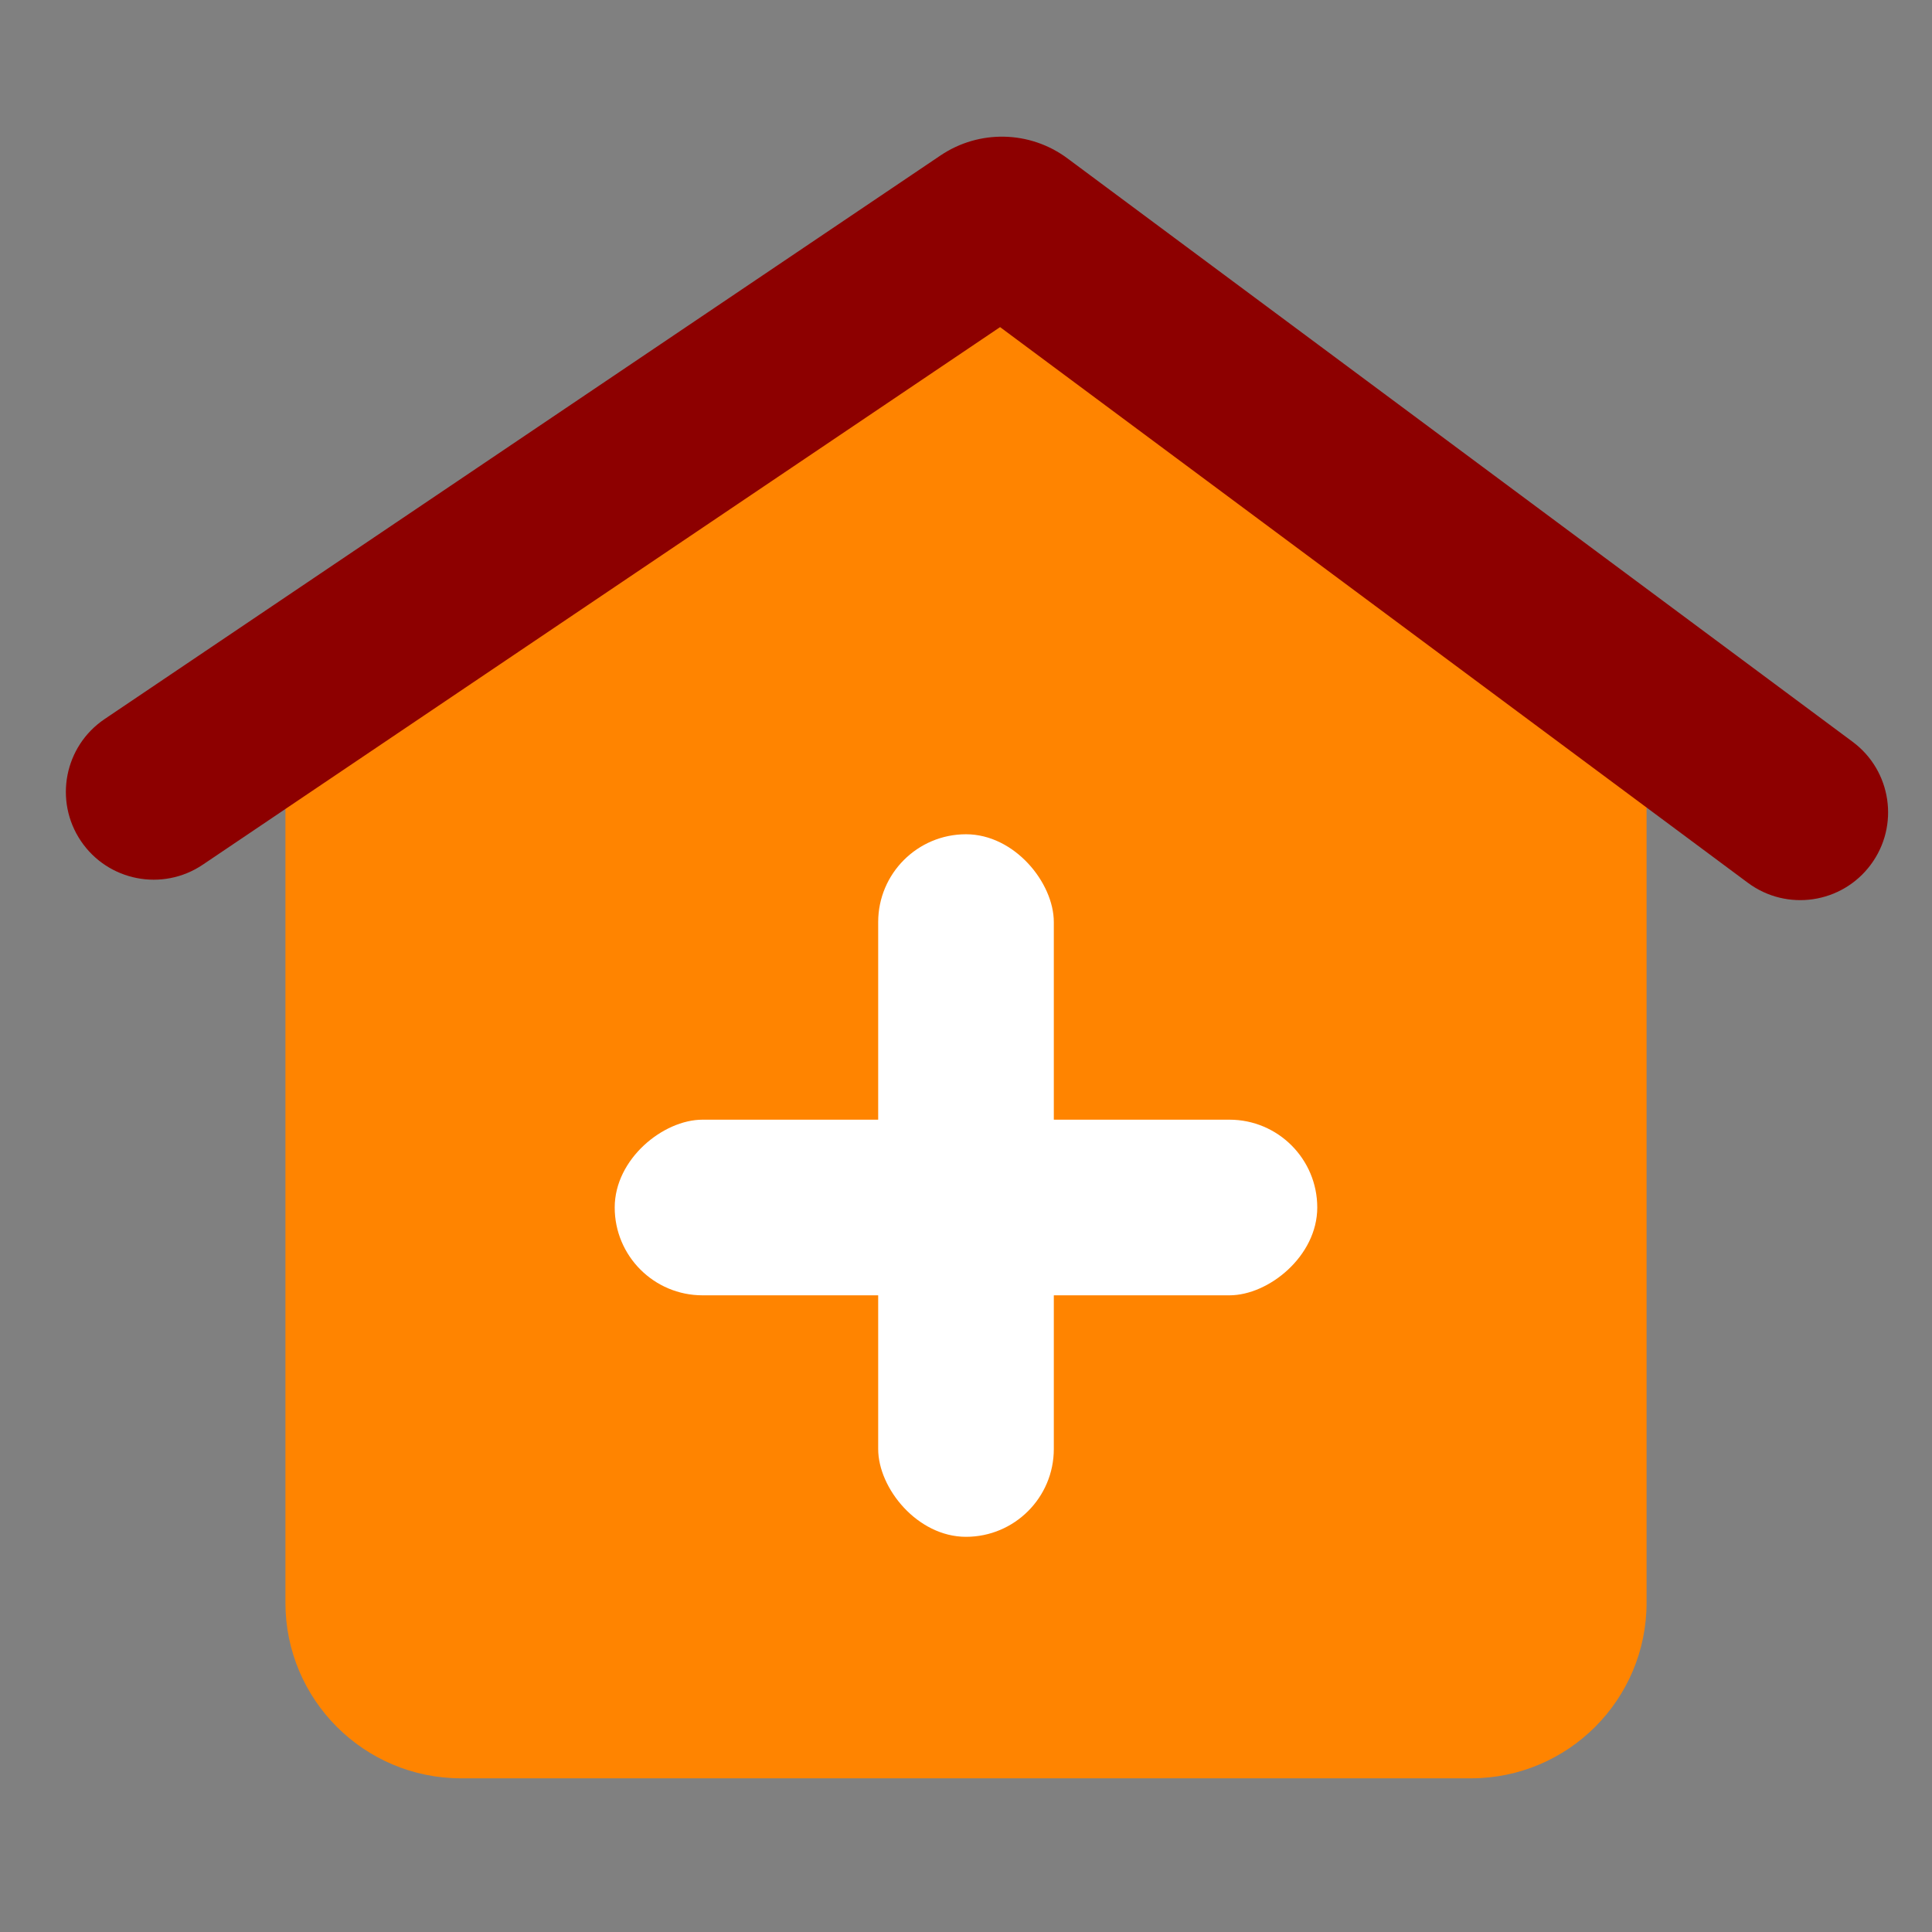
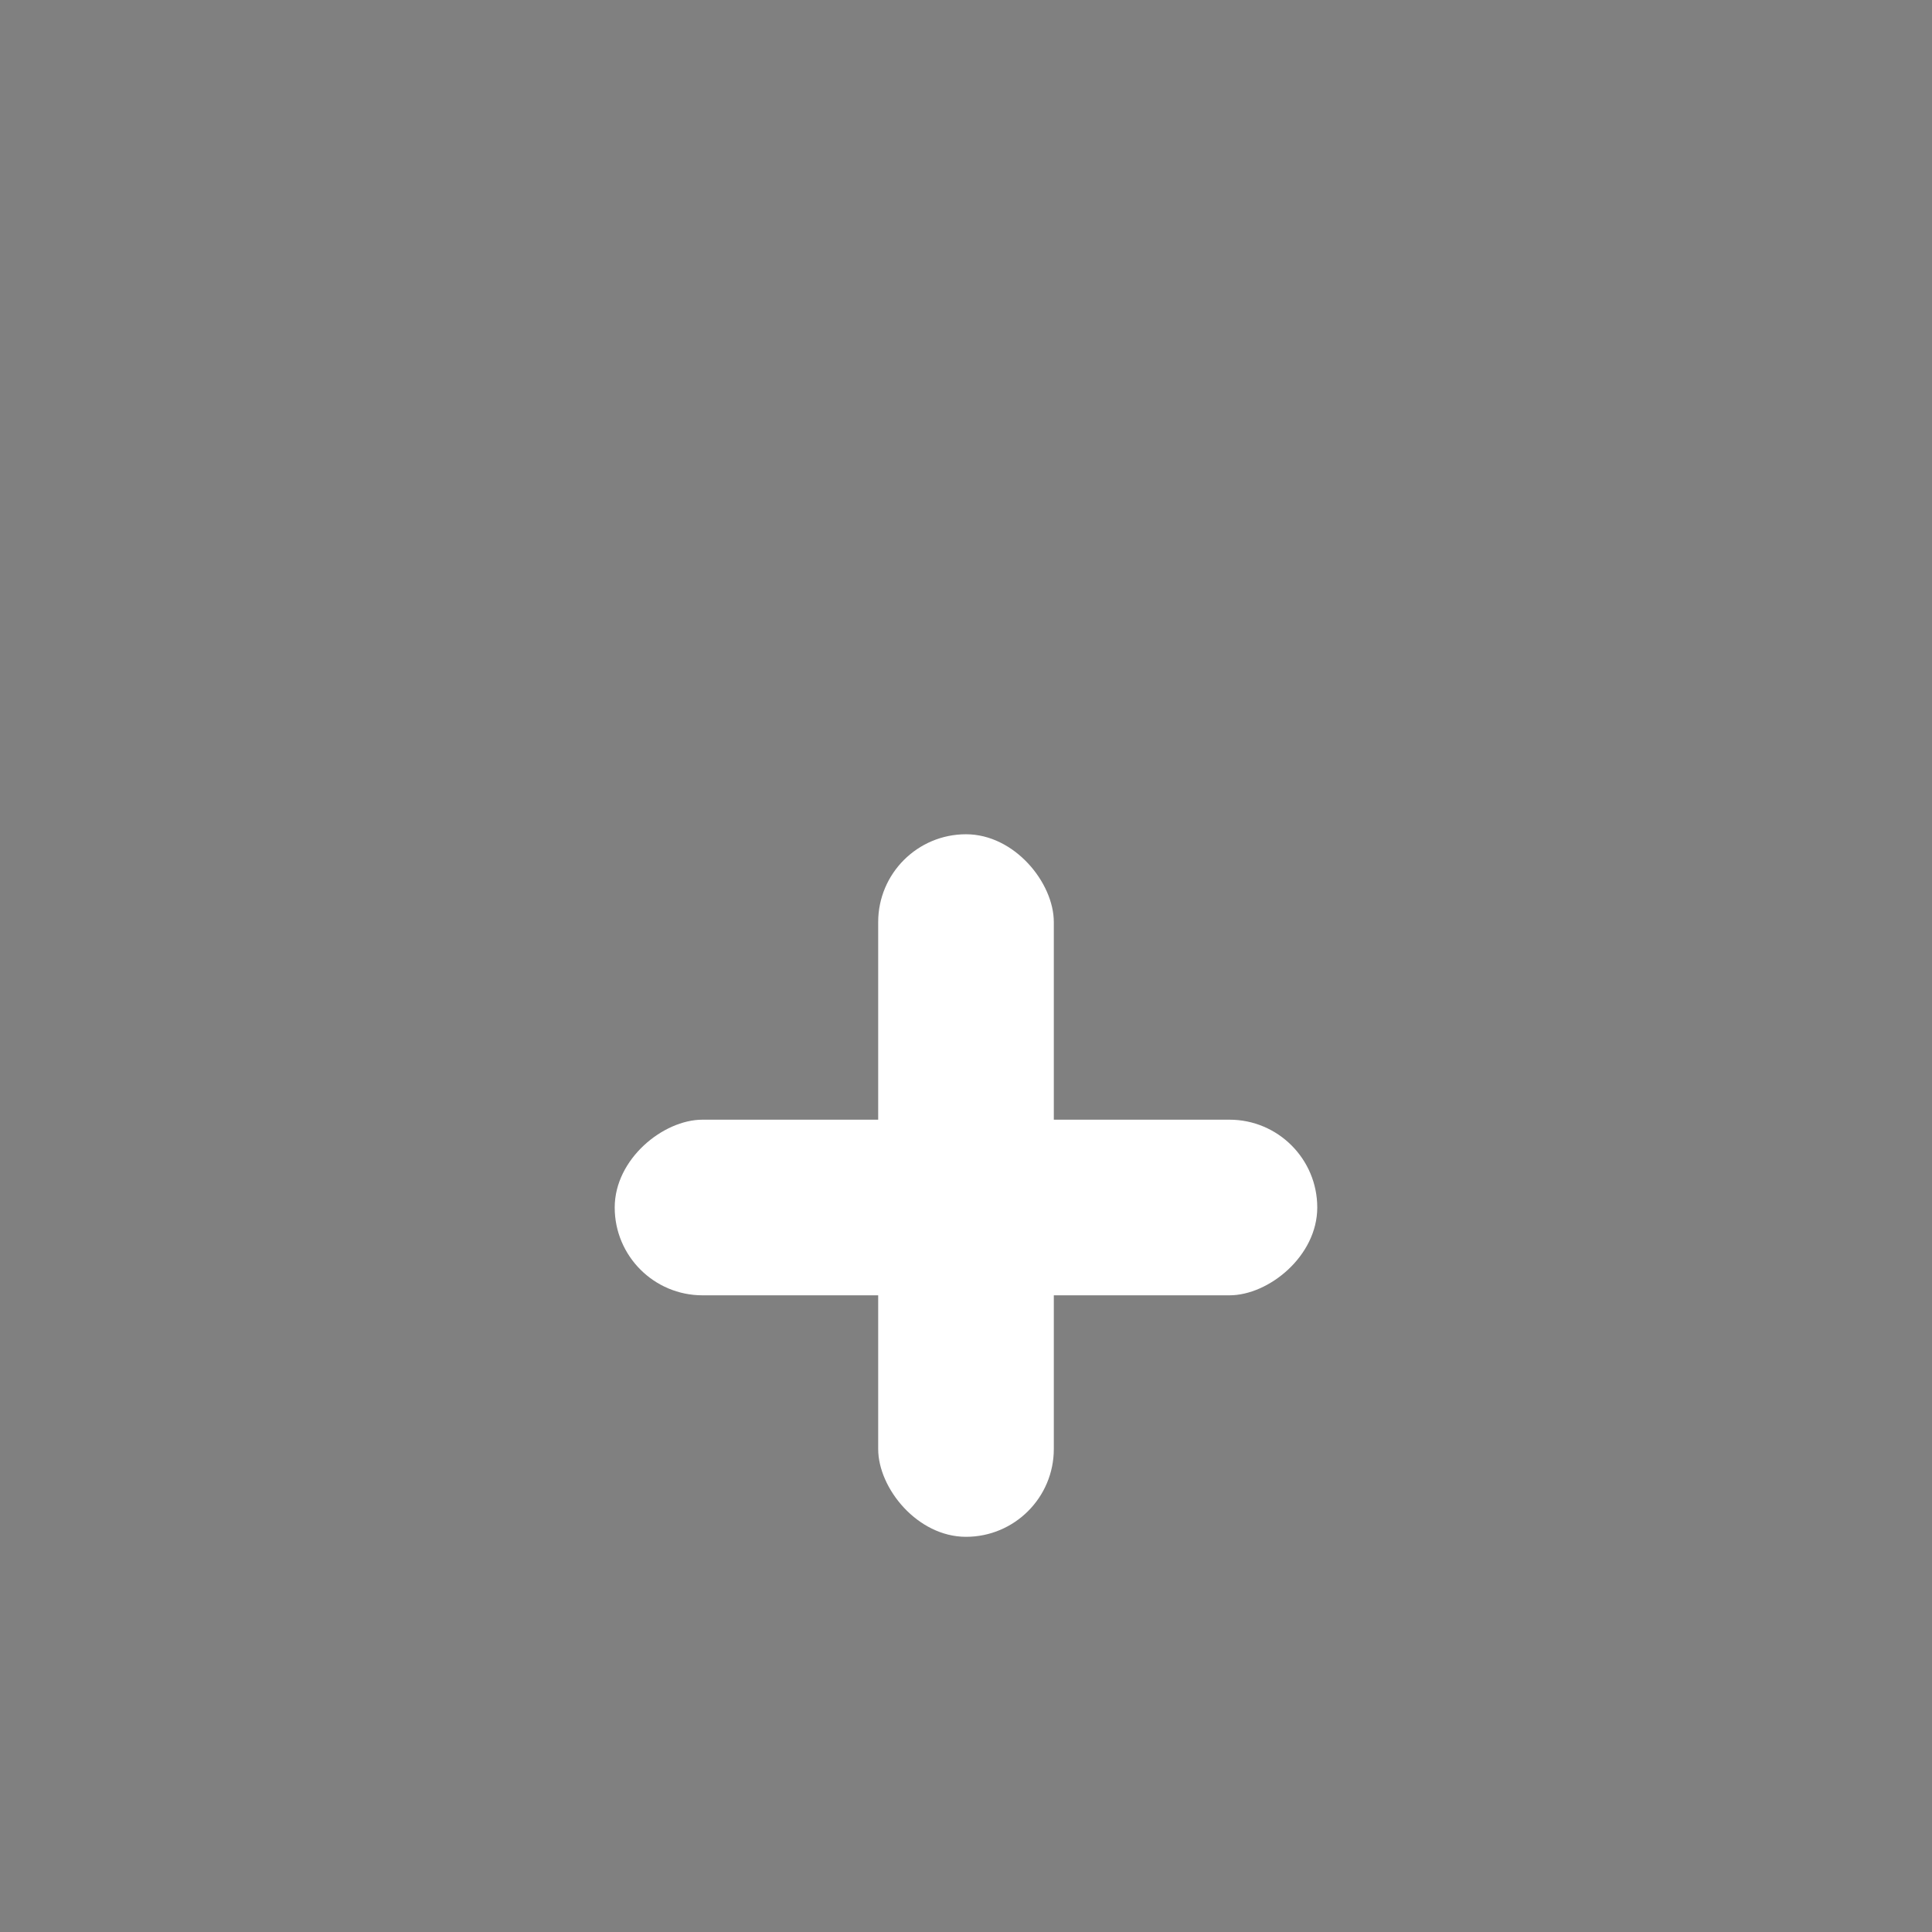
<svg xmlns="http://www.w3.org/2000/svg" width="64" height="64" viewBox="0 0 64 64" fill="none">
  <rect x="0" y="0" width="64" height="64" fill="#808080" stroke="none" />
  <g id="icon">
-     <path id="Rectangle 368" d="M9.455 21.477C9.455 21.235 9.574 21.01 9.774 20.875L32.663 5.381C32.919 5.207 33.257 5.215 33.505 5.4L54.253 20.873C54.437 21.01 54.545 21.226 54.545 21.456V53.091C54.545 56.304 51.941 58.909 48.727 58.909H15.273C12.059 58.909 9.455 56.304 9.455 53.091V21.477Z" fill="#FF8400" />
    <rect id="Rectangle 370" x="29.091" y="27.636" width="5.818" height="23.273" rx="2.909" fill="white" />
    <rect id="Rectangle 371" x="43.636" y="37.091" width="5.818" height="23.273" rx="2.909" transform="rotate(90 43.636 37.091)" fill="white" />
-     <path id="Vector 5 (Stroke)" fill-rule="evenodd" clip-rule="evenodd" d="M33.129 10.836L57.901 29.244C59.191 30.202 61.013 29.934 61.971 28.644C62.93 27.355 62.661 25.532 61.372 24.574L35.359 5.245C34.121 4.325 32.437 4.286 31.157 5.149L3.465 23.82C2.133 24.718 1.781 26.526 2.679 27.858C3.577 29.19 5.385 29.542 6.717 28.644L33.129 10.836Z" fill="#8D0000" />
  </g>
</svg>